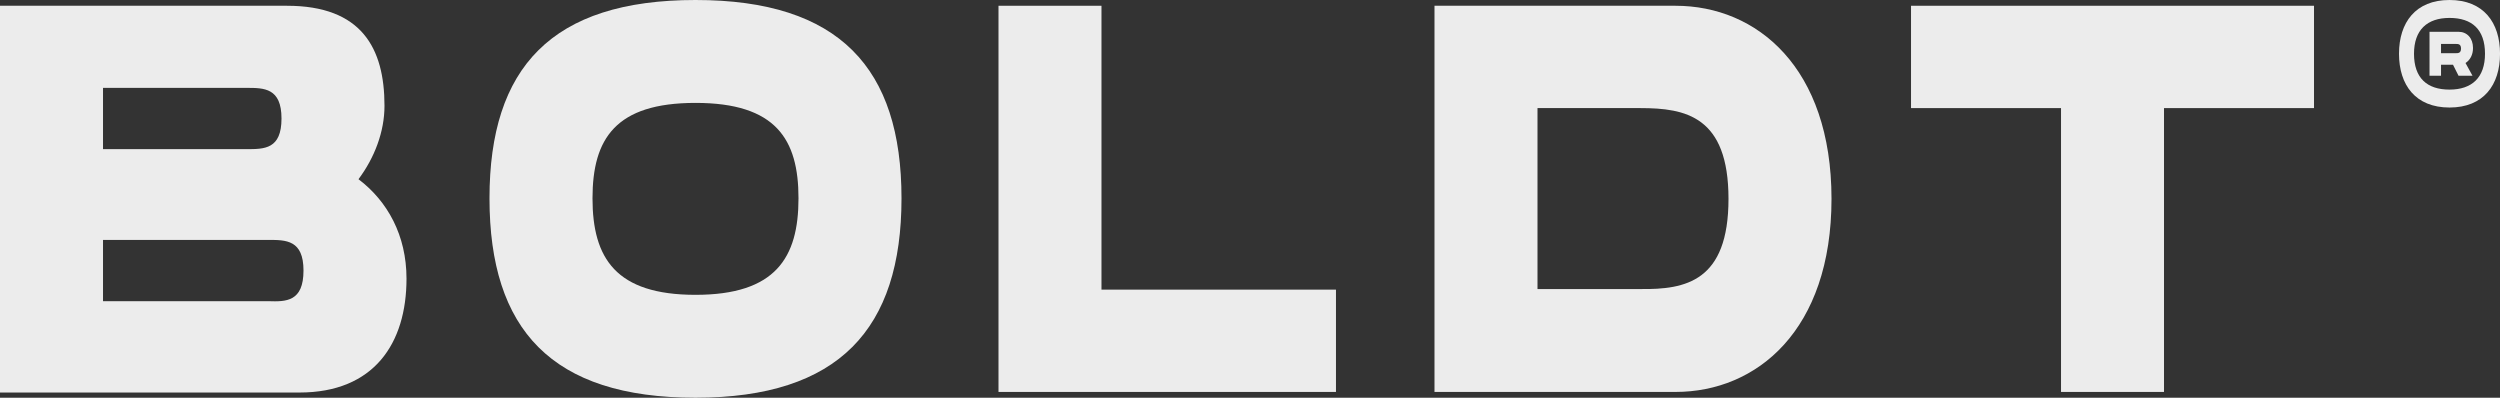
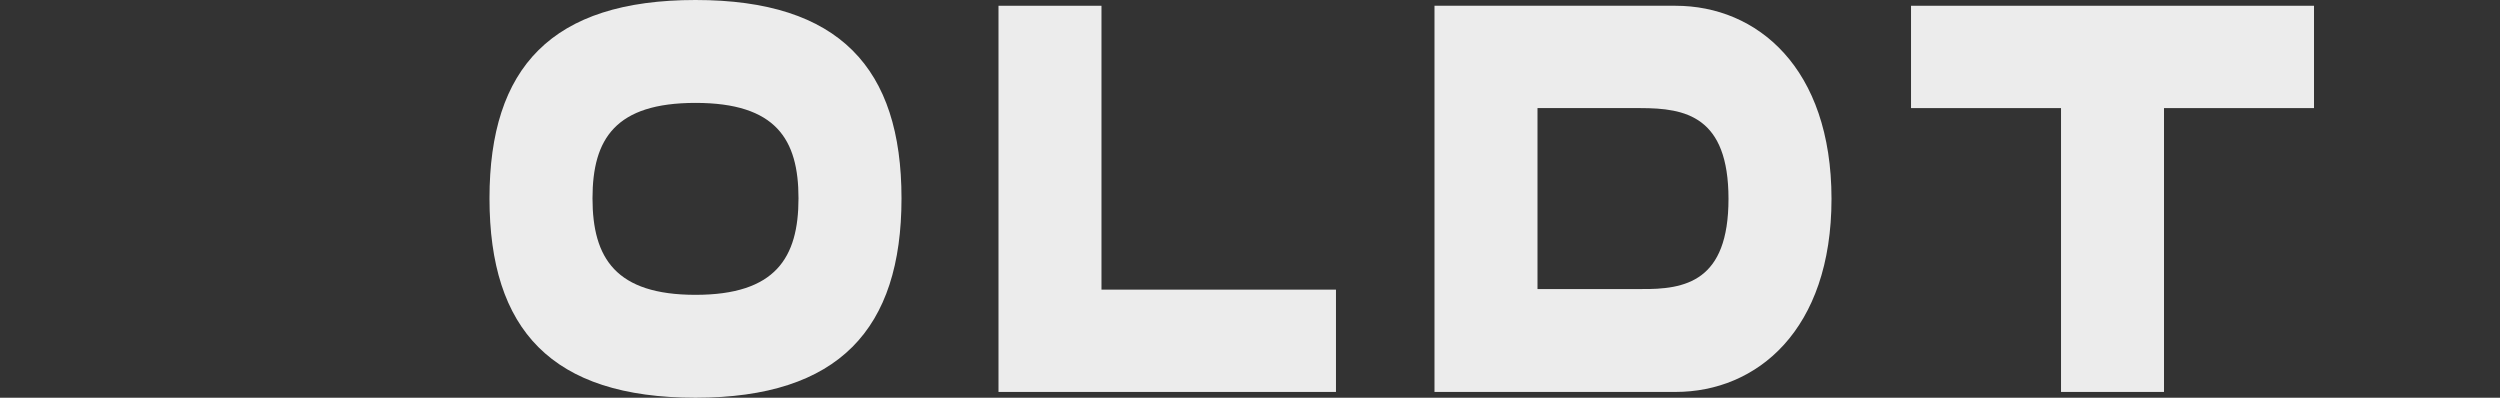
<svg xmlns="http://www.w3.org/2000/svg" width="88" height="14" viewBox="0 0 88 14" fill="none">
  <rect x="0" y="0" width="88" height="14" fill="#333333" stroke="none" />
  <g id="Group">
-     <path id="Vector" d="M10.683 9.523C10.683 8.445 10.067 8.445 9.451 8.445H3.626V10.602H9.451C10.067 10.622 10.683 10.622 10.683 9.523ZM3.626 5.25H8.677C9.31 5.25 9.909 5.25 9.909 4.172C9.909 3.093 9.293 3.093 8.677 3.093H3.626V5.25ZM14.309 9.808C14.309 12.087 13.165 13.817 10.542 13.817H0V0.203H10.102C12.725 0.203 13.534 1.689 13.534 3.724C13.534 4.64 13.182 5.555 12.619 6.308C13.64 7.081 14.309 8.282 14.309 9.808Z" fill="#ECECEC" />
    <path id="Vector_2" d="M28.107 6.98C28.107 4.904 27.315 3.622 24.482 3.622C21.666 3.622 20.856 4.884 20.856 6.98C20.856 9.096 21.683 10.378 24.482 10.378C27.298 10.378 28.107 9.076 28.107 6.98ZM17.23 6.98C17.23 2.381 19.413 0 24.482 0C29.55 0 31.733 2.401 31.733 6.98C31.733 11.579 29.533 14 24.482 14C19.413 14 17.23 11.599 17.23 6.98Z" fill="#ECECEC" />
    <path id="Vector_3" d="M47.026 10.195V13.796H35.147V0.203H38.772V10.195H47.026Z" fill="#ECECEC" />
    <path id="Vector_4" d="M60.843 7C60.843 4.09 59.329 3.805 57.745 3.805H54.12V10.174H57.745C59.329 10.195 60.843 9.91 60.843 7ZM64.469 7C64.469 11.619 61.846 13.796 58.977 13.796H50.494V0.203H58.977C61.846 0.203 64.469 2.381 64.469 7Z" fill="#ECECEC" />
    <path id="Vector_5" d="M81.453 3.805H76.173V13.796H72.548V3.805H67.268V0.203H81.453V3.805Z" fill="#ECECEC" />
-     <path id="Vector_6" d="M85.924 1.872H86.452C86.522 1.872 86.628 1.872 86.628 1.709C86.628 1.547 86.522 1.547 86.452 1.547H85.924V1.872ZM86.786 2.218L87.032 2.666H86.54L86.346 2.279H85.924V2.666H85.519V1.119H86.54C86.839 1.119 87.05 1.343 87.05 1.689C87.05 1.933 86.945 2.116 86.786 2.218ZM87.472 1.892C87.472 1.038 87.015 0.631 86.223 0.631C85.431 0.631 84.973 1.058 84.973 1.892C84.973 2.747 85.431 3.154 86.223 3.154C87.015 3.154 87.472 2.727 87.472 1.892ZM88.001 1.892C88.001 2.991 87.42 3.785 86.223 3.785C85.026 3.785 84.445 2.991 84.445 1.892C84.445 0.794 85.026 0 86.223 0C87.42 0 88.001 0.794 88.001 1.892Z" fill="#ECECEC" />
  </g>
</svg>